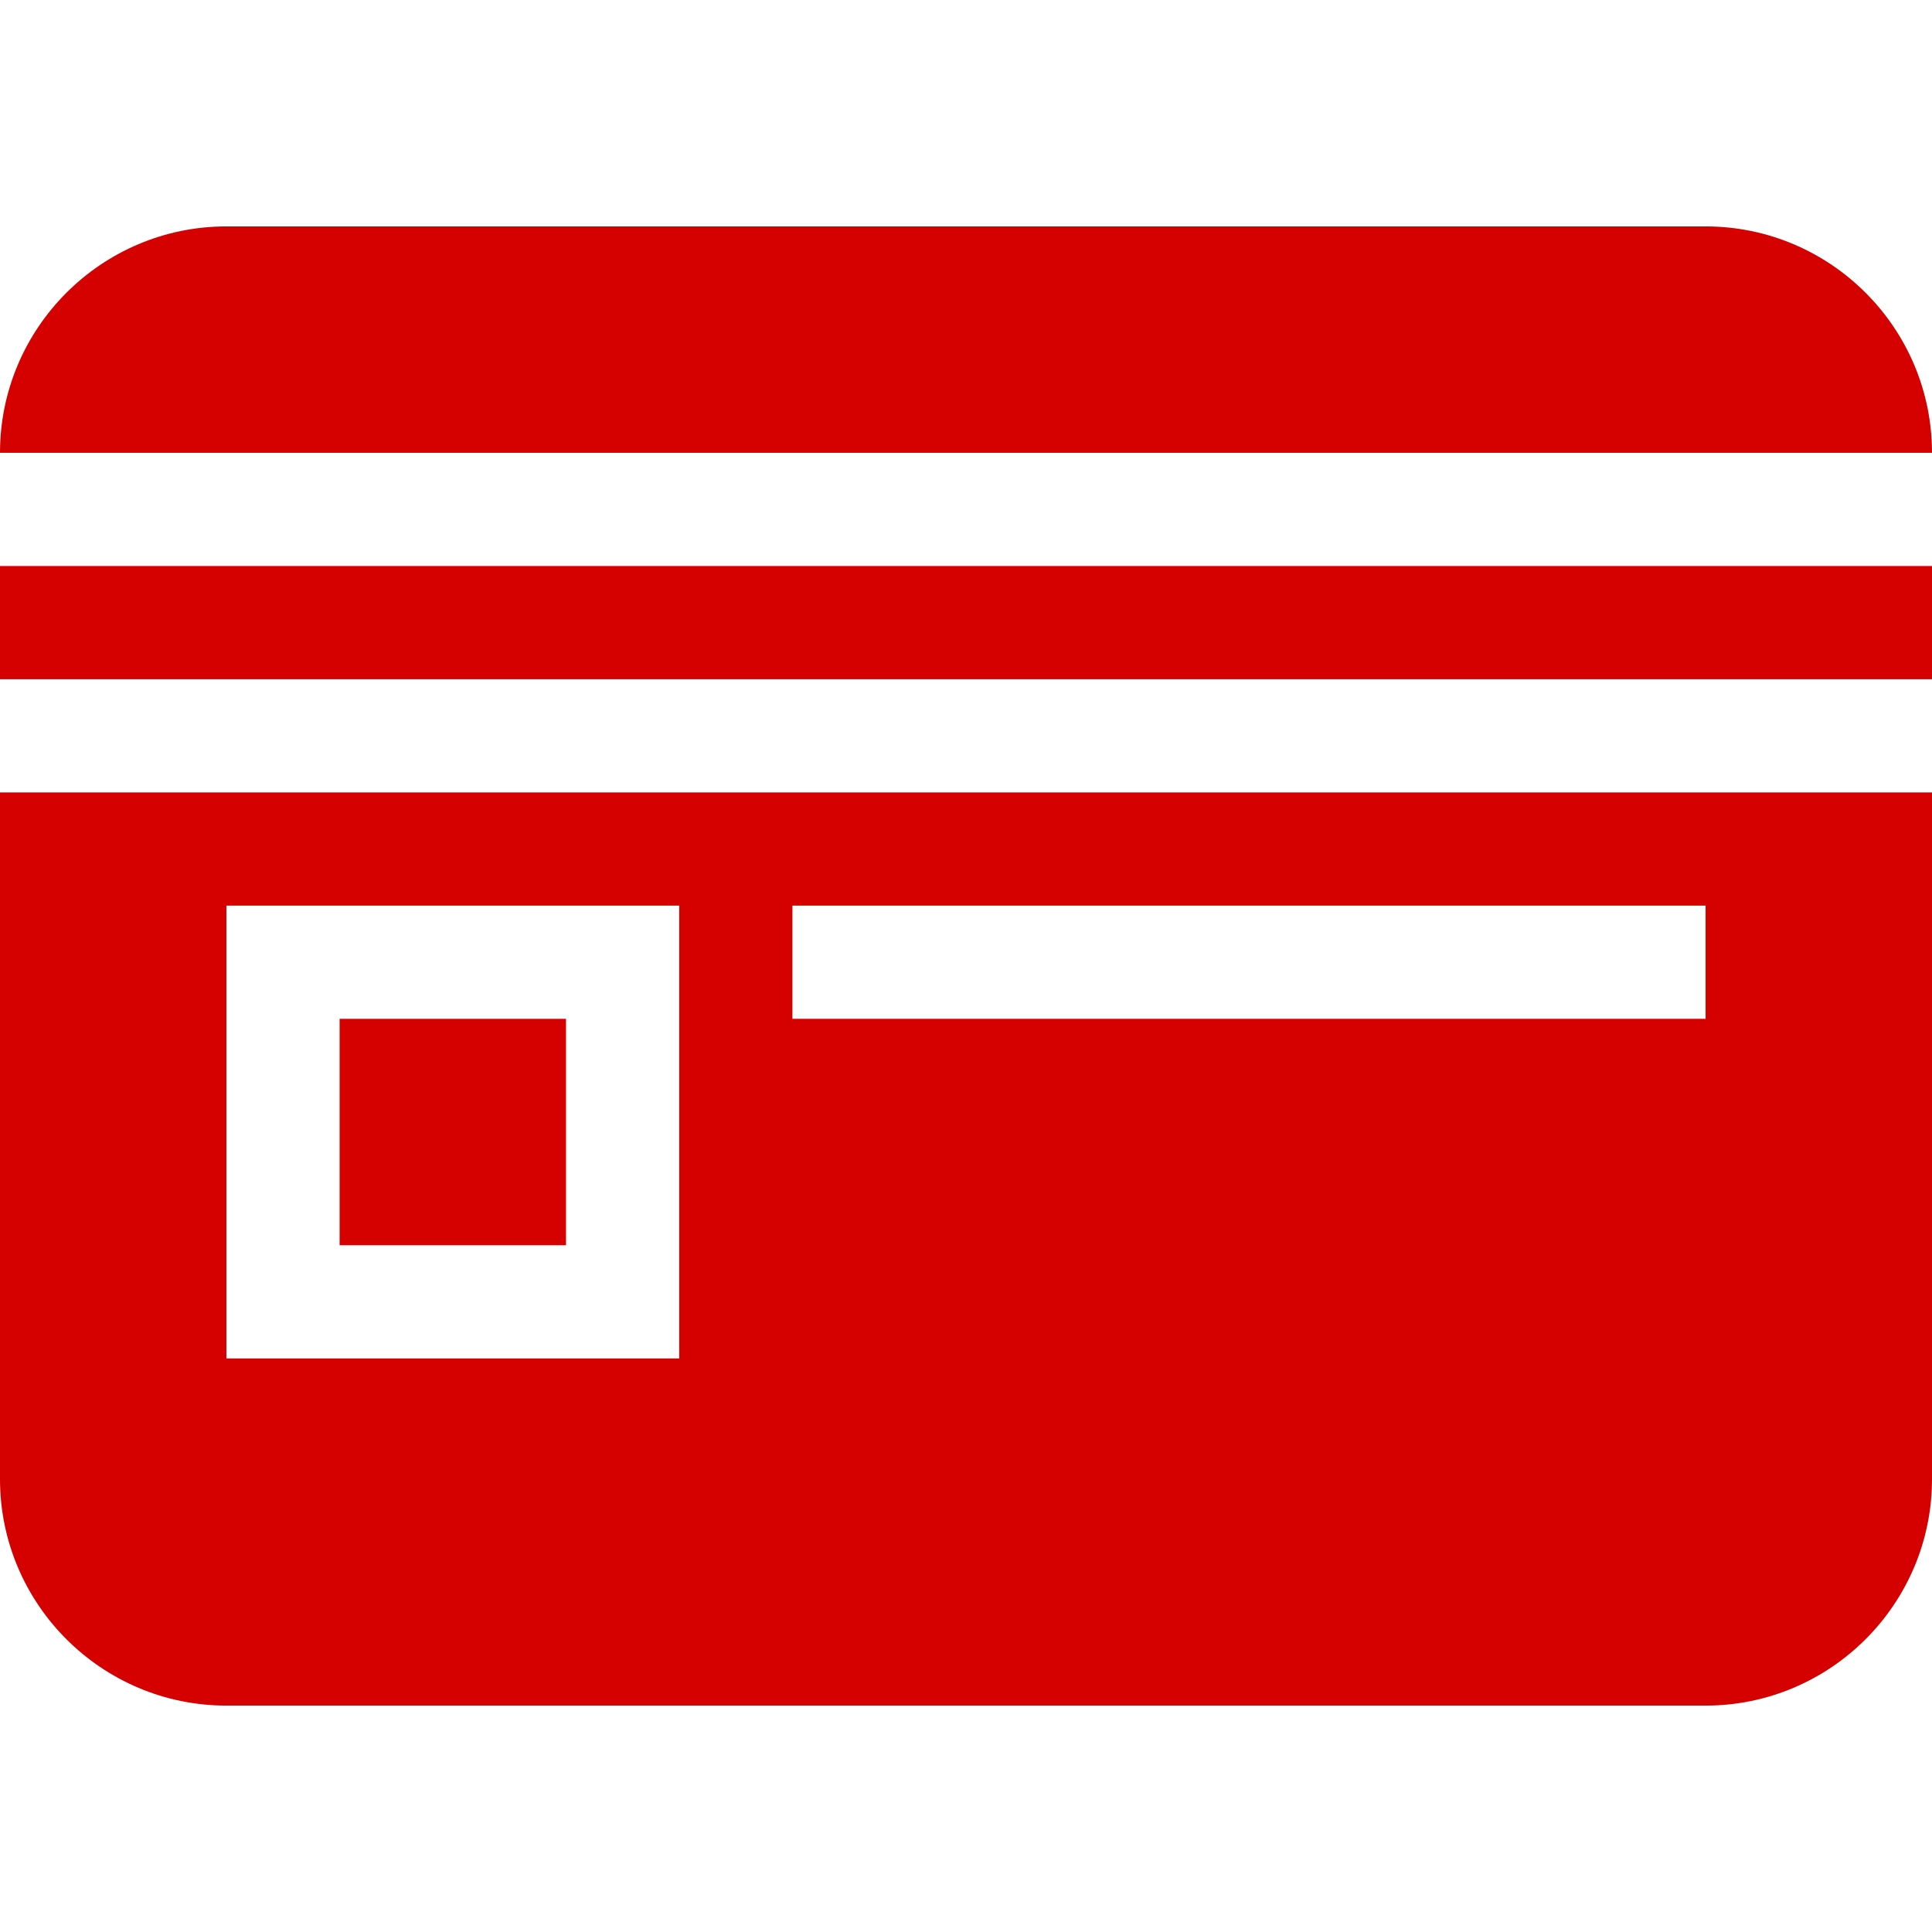
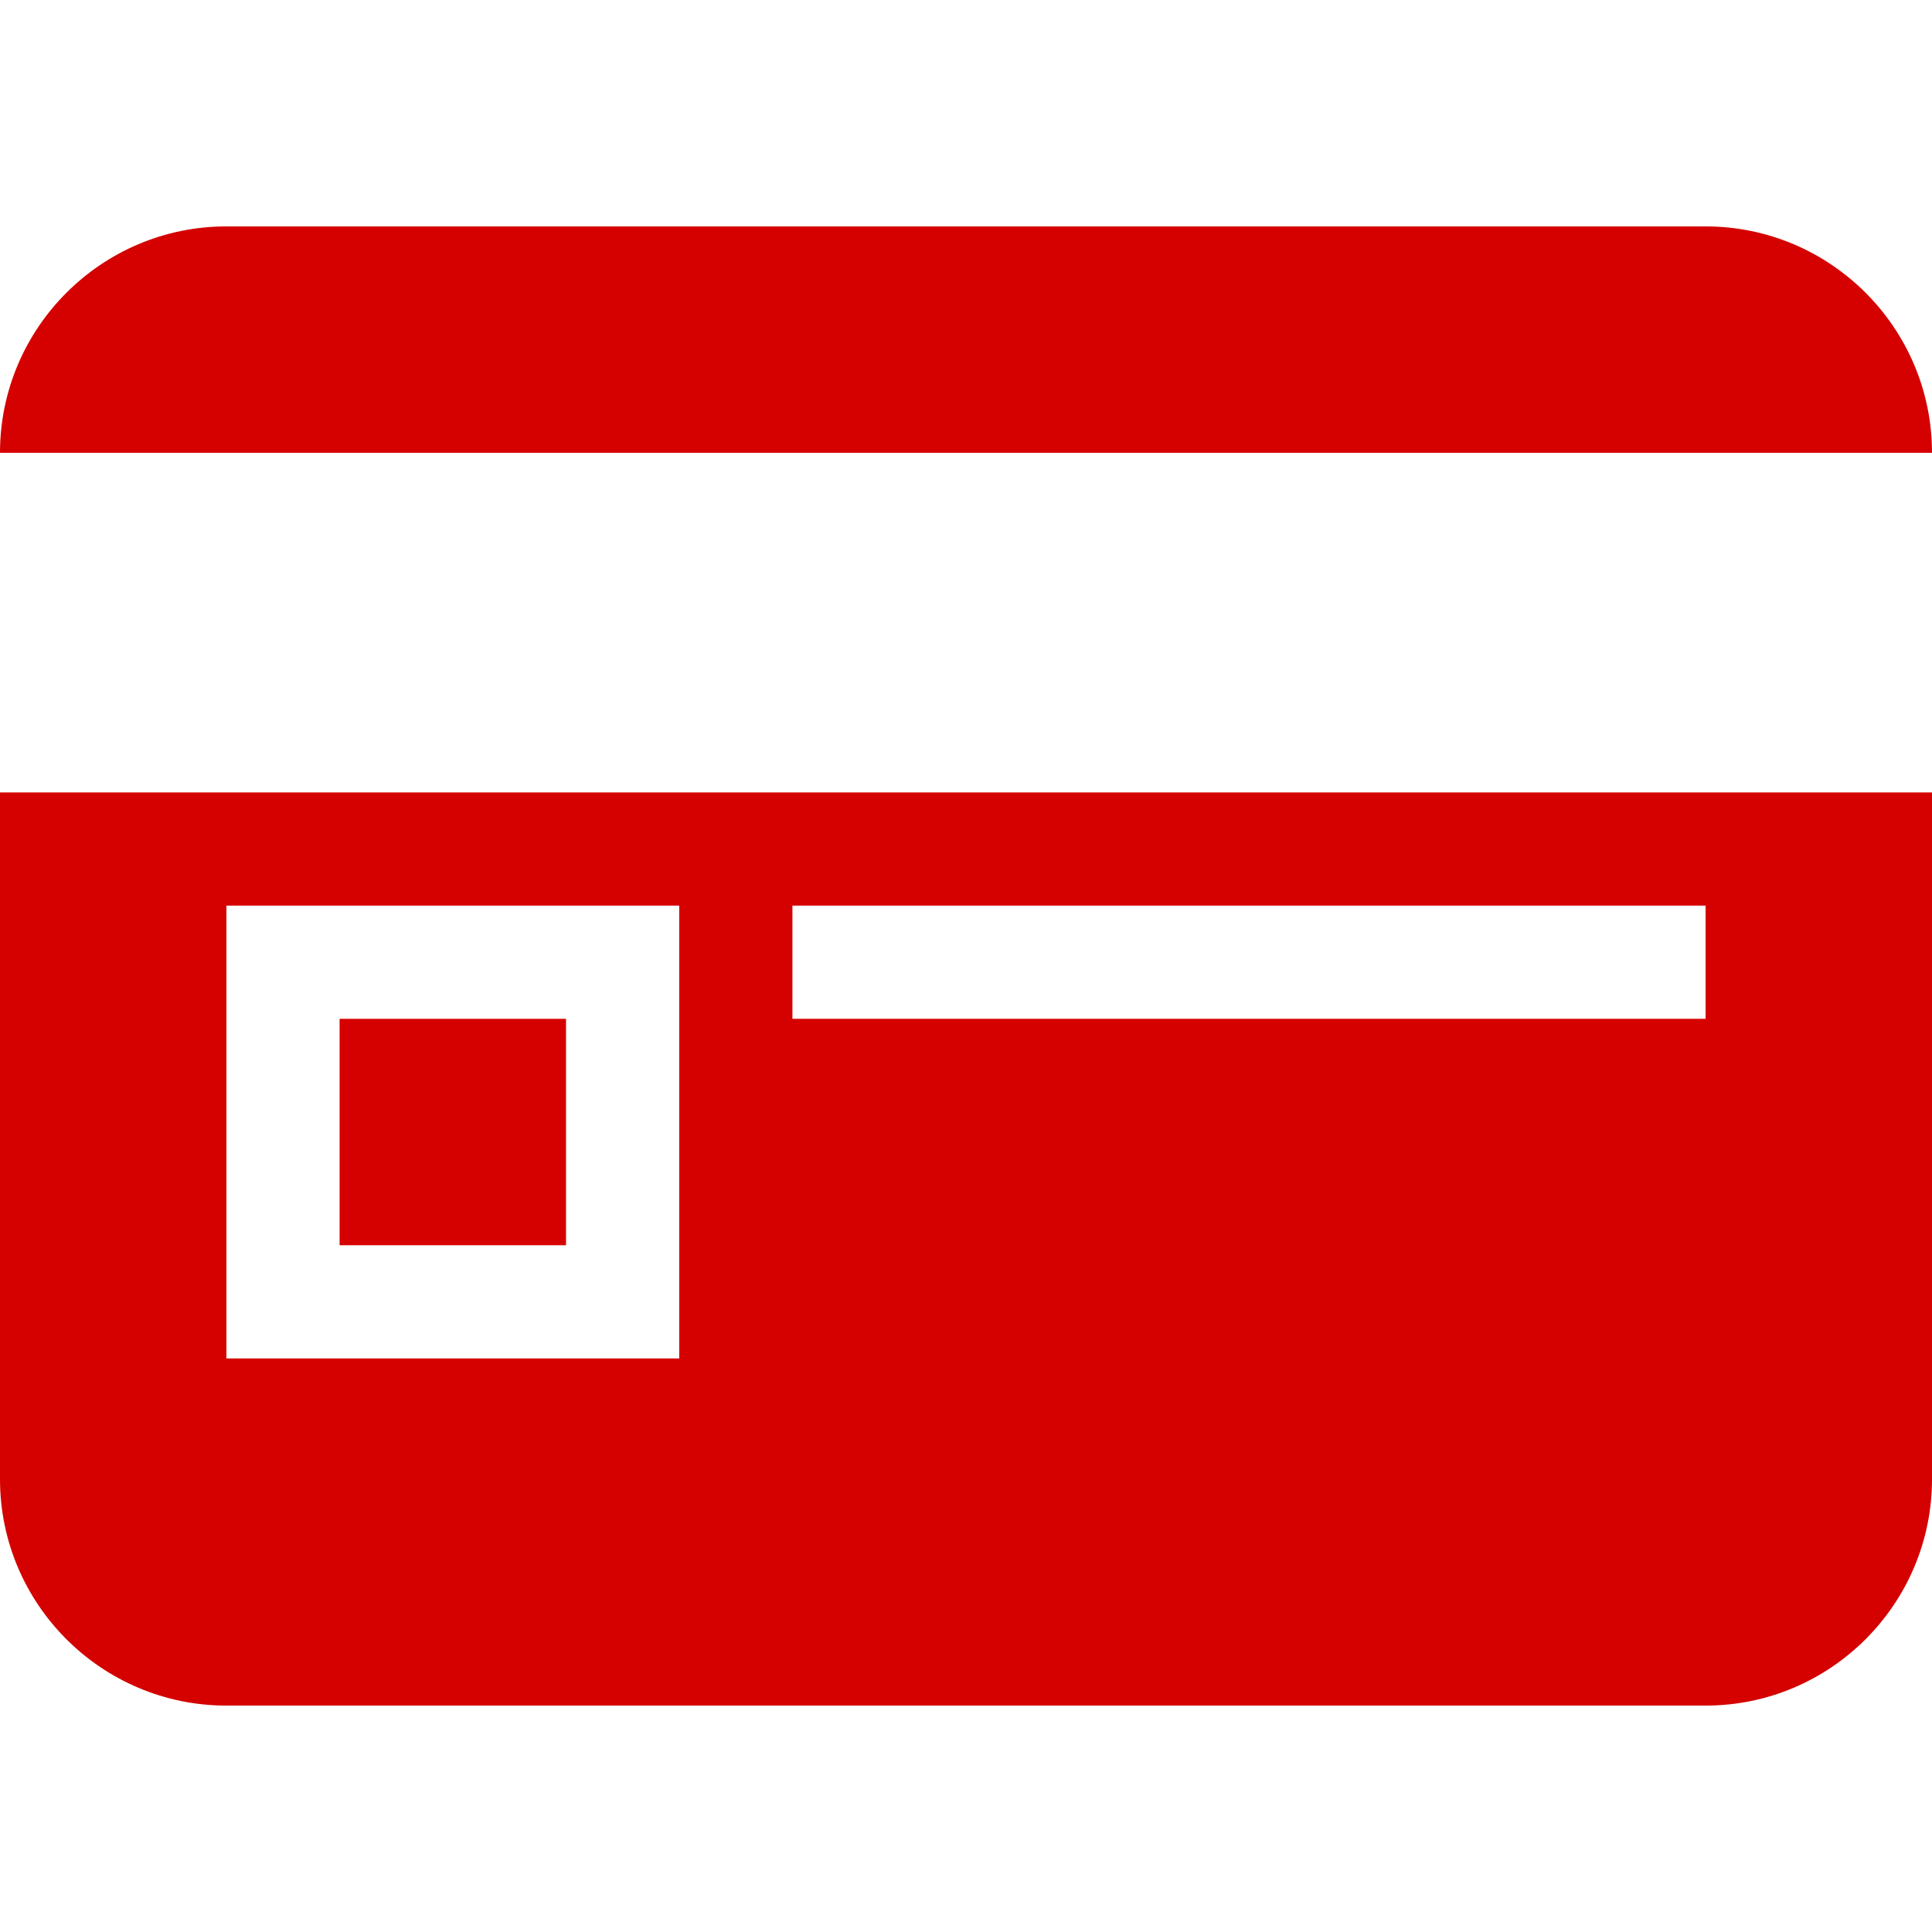
<svg xmlns="http://www.w3.org/2000/svg" height="300" width="300" xml:space="preserve" style="enable-background:new 0 0 512 512;" viewBox="0 0 512 512" y="0px" x="0px" id="Capa_1" version="1.1">
  <g transform="matrix(1,0,0,1,0,0)" height="100%" width="100%">
    <g>
      <g>
        <rect stroke-opacity="1" stroke="none" data-original-color="#000000ff" fill-opacity="1" fill="#d50000" height="60" width="60" y="270" x="90" />
      </g>
    </g>
    <g>
      <g>
-         <rect stroke-opacity="1" stroke="none" data-original-color="#000000ff" fill-opacity="1" fill="#d50000" height="30" width="512" y="150" />
-       </g>
+         </g>
    </g>
    <g>
      <g>
        <path stroke-opacity="1" stroke="none" data-original-color="#000000ff" fill-opacity="1" fill="#d50000" d="M452,60H60C26.916,60,0,86.916,0,120h512C512,86.916,485.084,60,452,60z" />
      </g>
    </g>
    <g>
      <g>
-         <path stroke-opacity="1" stroke="none" data-original-color="#000000ff" fill-opacity="1" fill="#d50000" d="M0,210v182c0,33.084,26.916,60,60,60h392c33.084,0,60-26.916,60-60V210H0z M180,360H60V240h120V360z M452,270H210v-30h242    V270z" />
+         <path stroke-opacity="1" stroke="none" data-original-color="#000000ff" fill-opacity="1" fill="#d50000" d="M0,210v182c0,33.084,26.916,60,60,60h392c33.084,0,60-26.916,60-60V210H0z M180,360H60V240h120V360z M452,270H210v-30h242    z" />
      </g>
    </g>
    <g>
</g>
    <g>
</g>
    <g>
</g>
    <g>
</g>
    <g>
</g>
    <g>
</g>
    <g>
</g>
    <g>
</g>
    <g>
</g>
    <g>
</g>
    <g>
</g>
    <g>
</g>
    <g>
</g>
    <g>
</g>
    <g>
</g>
  </g>
</svg>